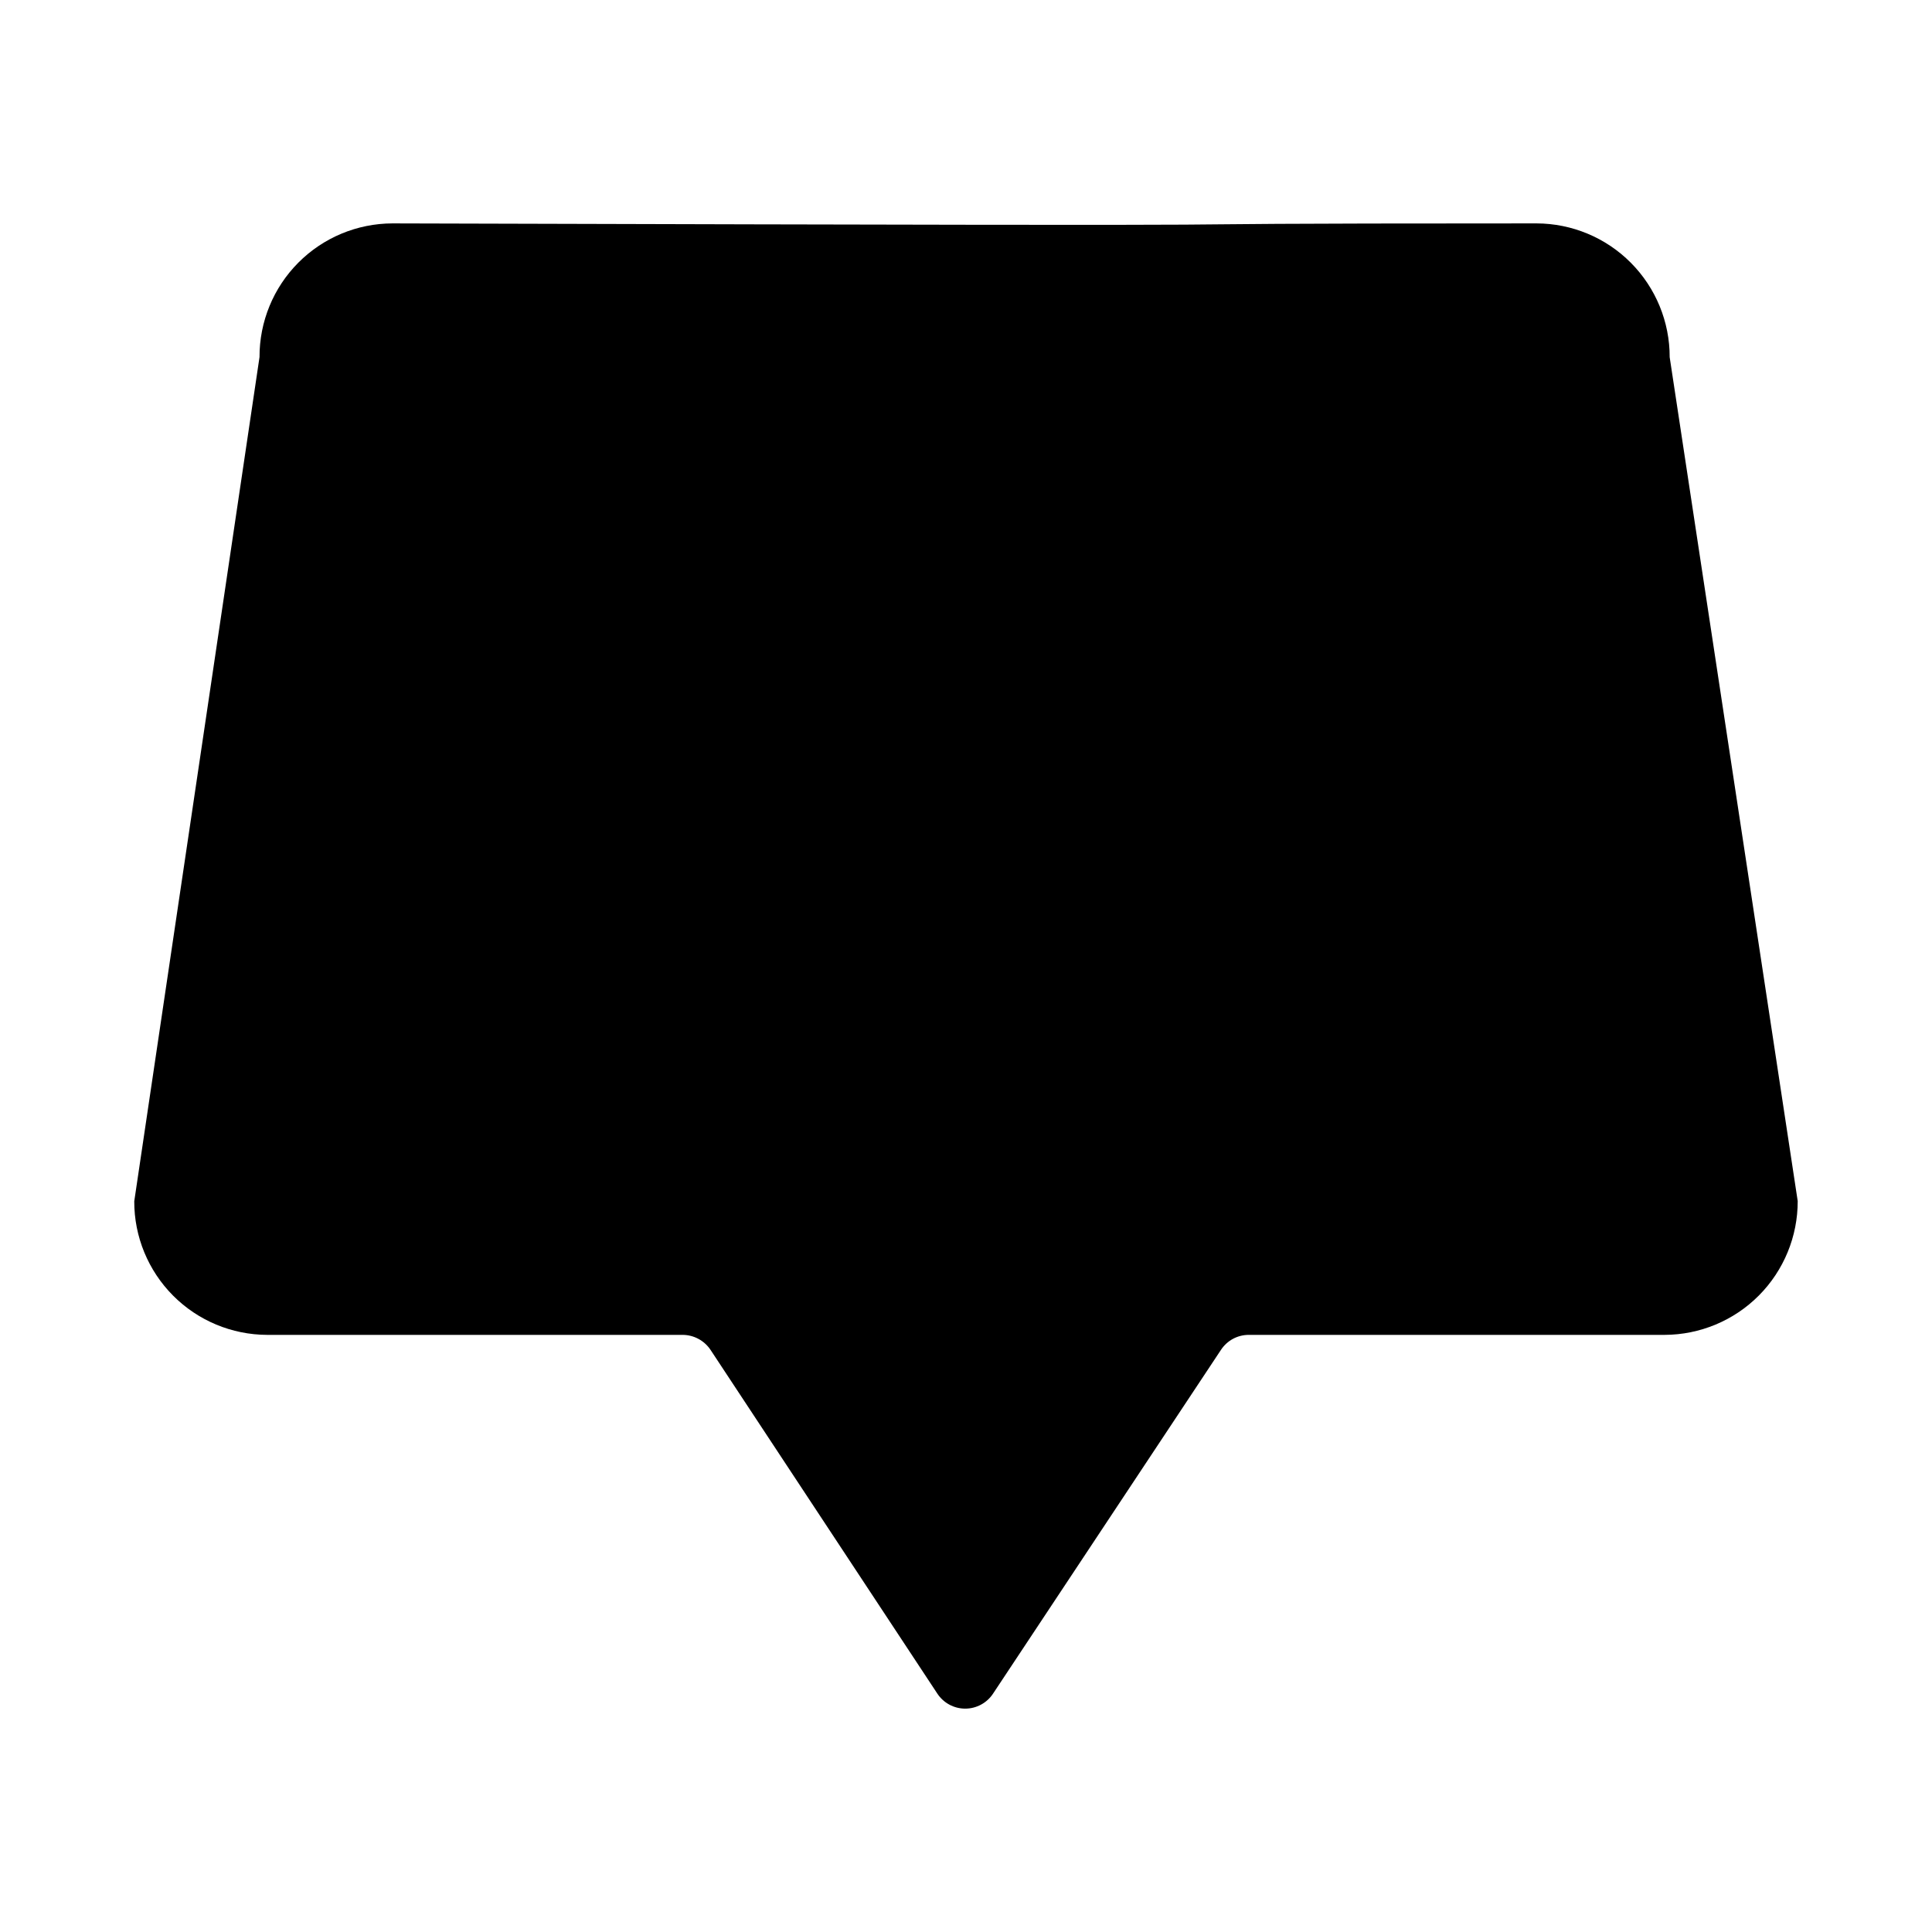
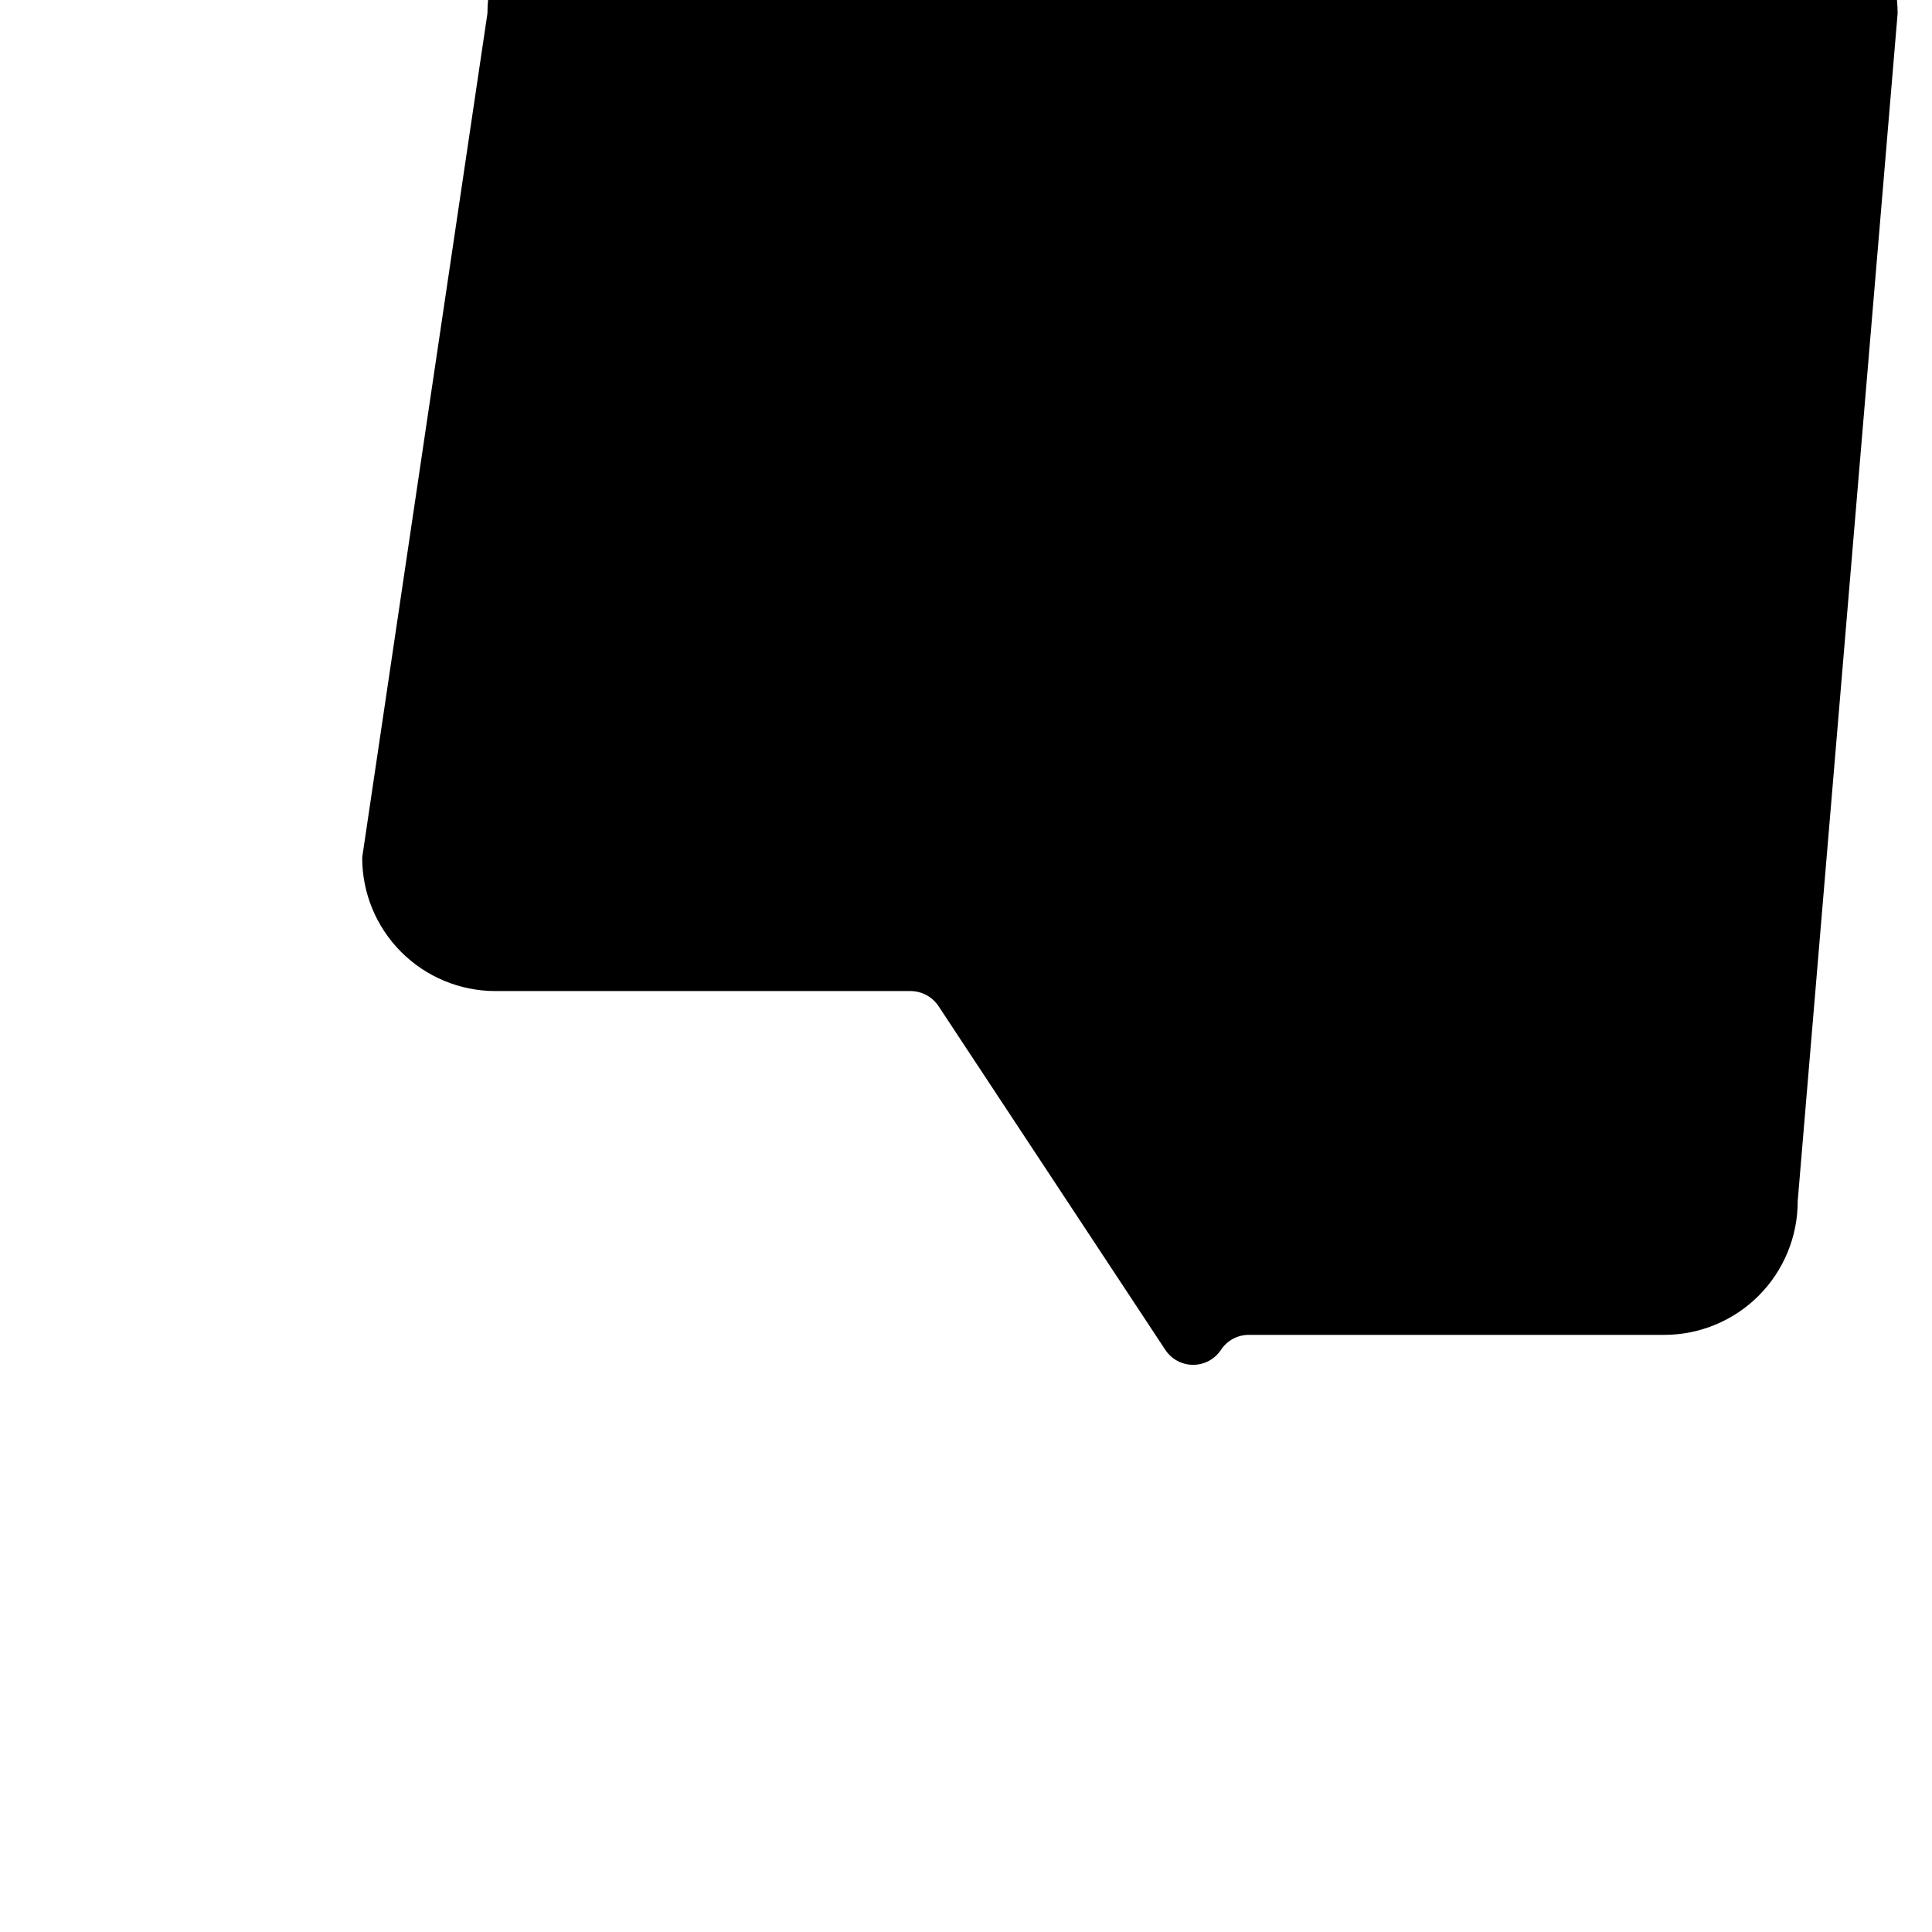
<svg xmlns="http://www.w3.org/2000/svg" fill="#000000" width="800px" height="800px" version="1.1" viewBox="144 144 512 512">
-   <path d="m620.41 462.29c0.023 9.383-3.68 18.387-10.297 25.039-6.617 6.648-15.602 10.398-24.984 10.426h-110.21c-2.945 0.004-5.695 1.48-7.324 3.934l-60.406 91.113c-1.633 2.496-4.418 4.004-7.402 4.004s-5.766-1.508-7.398-4.004l-60.047-91.008c-1.648-2.512-4.445-4.031-7.449-4.039h-110.08c-9.367-0.023-18.344-3.766-24.949-10.406-6.609-6.641-10.309-15.637-10.285-25.004l33.195-223.72c-0.027-9.371 3.672-18.367 10.281-25.012 6.606-6.644 15.586-10.387 24.953-10.41 309.37 0.875 149.41 0 303.19 0 9.383 0.023 18.371 3.773 24.984 10.426 6.617 6.648 10.32 15.656 10.301 25.035z" />
+   <path d="m620.41 462.29c0.023 9.383-3.68 18.387-10.297 25.039-6.617 6.648-15.602 10.398-24.984 10.426h-110.21c-2.945 0.004-5.695 1.48-7.324 3.934c-1.633 2.496-4.418 4.004-7.402 4.004s-5.766-1.508-7.398-4.004l-60.047-91.008c-1.648-2.512-4.445-4.031-7.449-4.039h-110.08c-9.367-0.023-18.344-3.766-24.949-10.406-6.609-6.641-10.309-15.637-10.285-25.004l33.195-223.72c-0.027-9.371 3.672-18.367 10.281-25.012 6.606-6.644 15.586-10.387 24.953-10.41 309.37 0.875 149.41 0 303.19 0 9.383 0.023 18.371 3.773 24.984 10.426 6.617 6.648 10.32 15.656 10.301 25.035z" />
</svg>